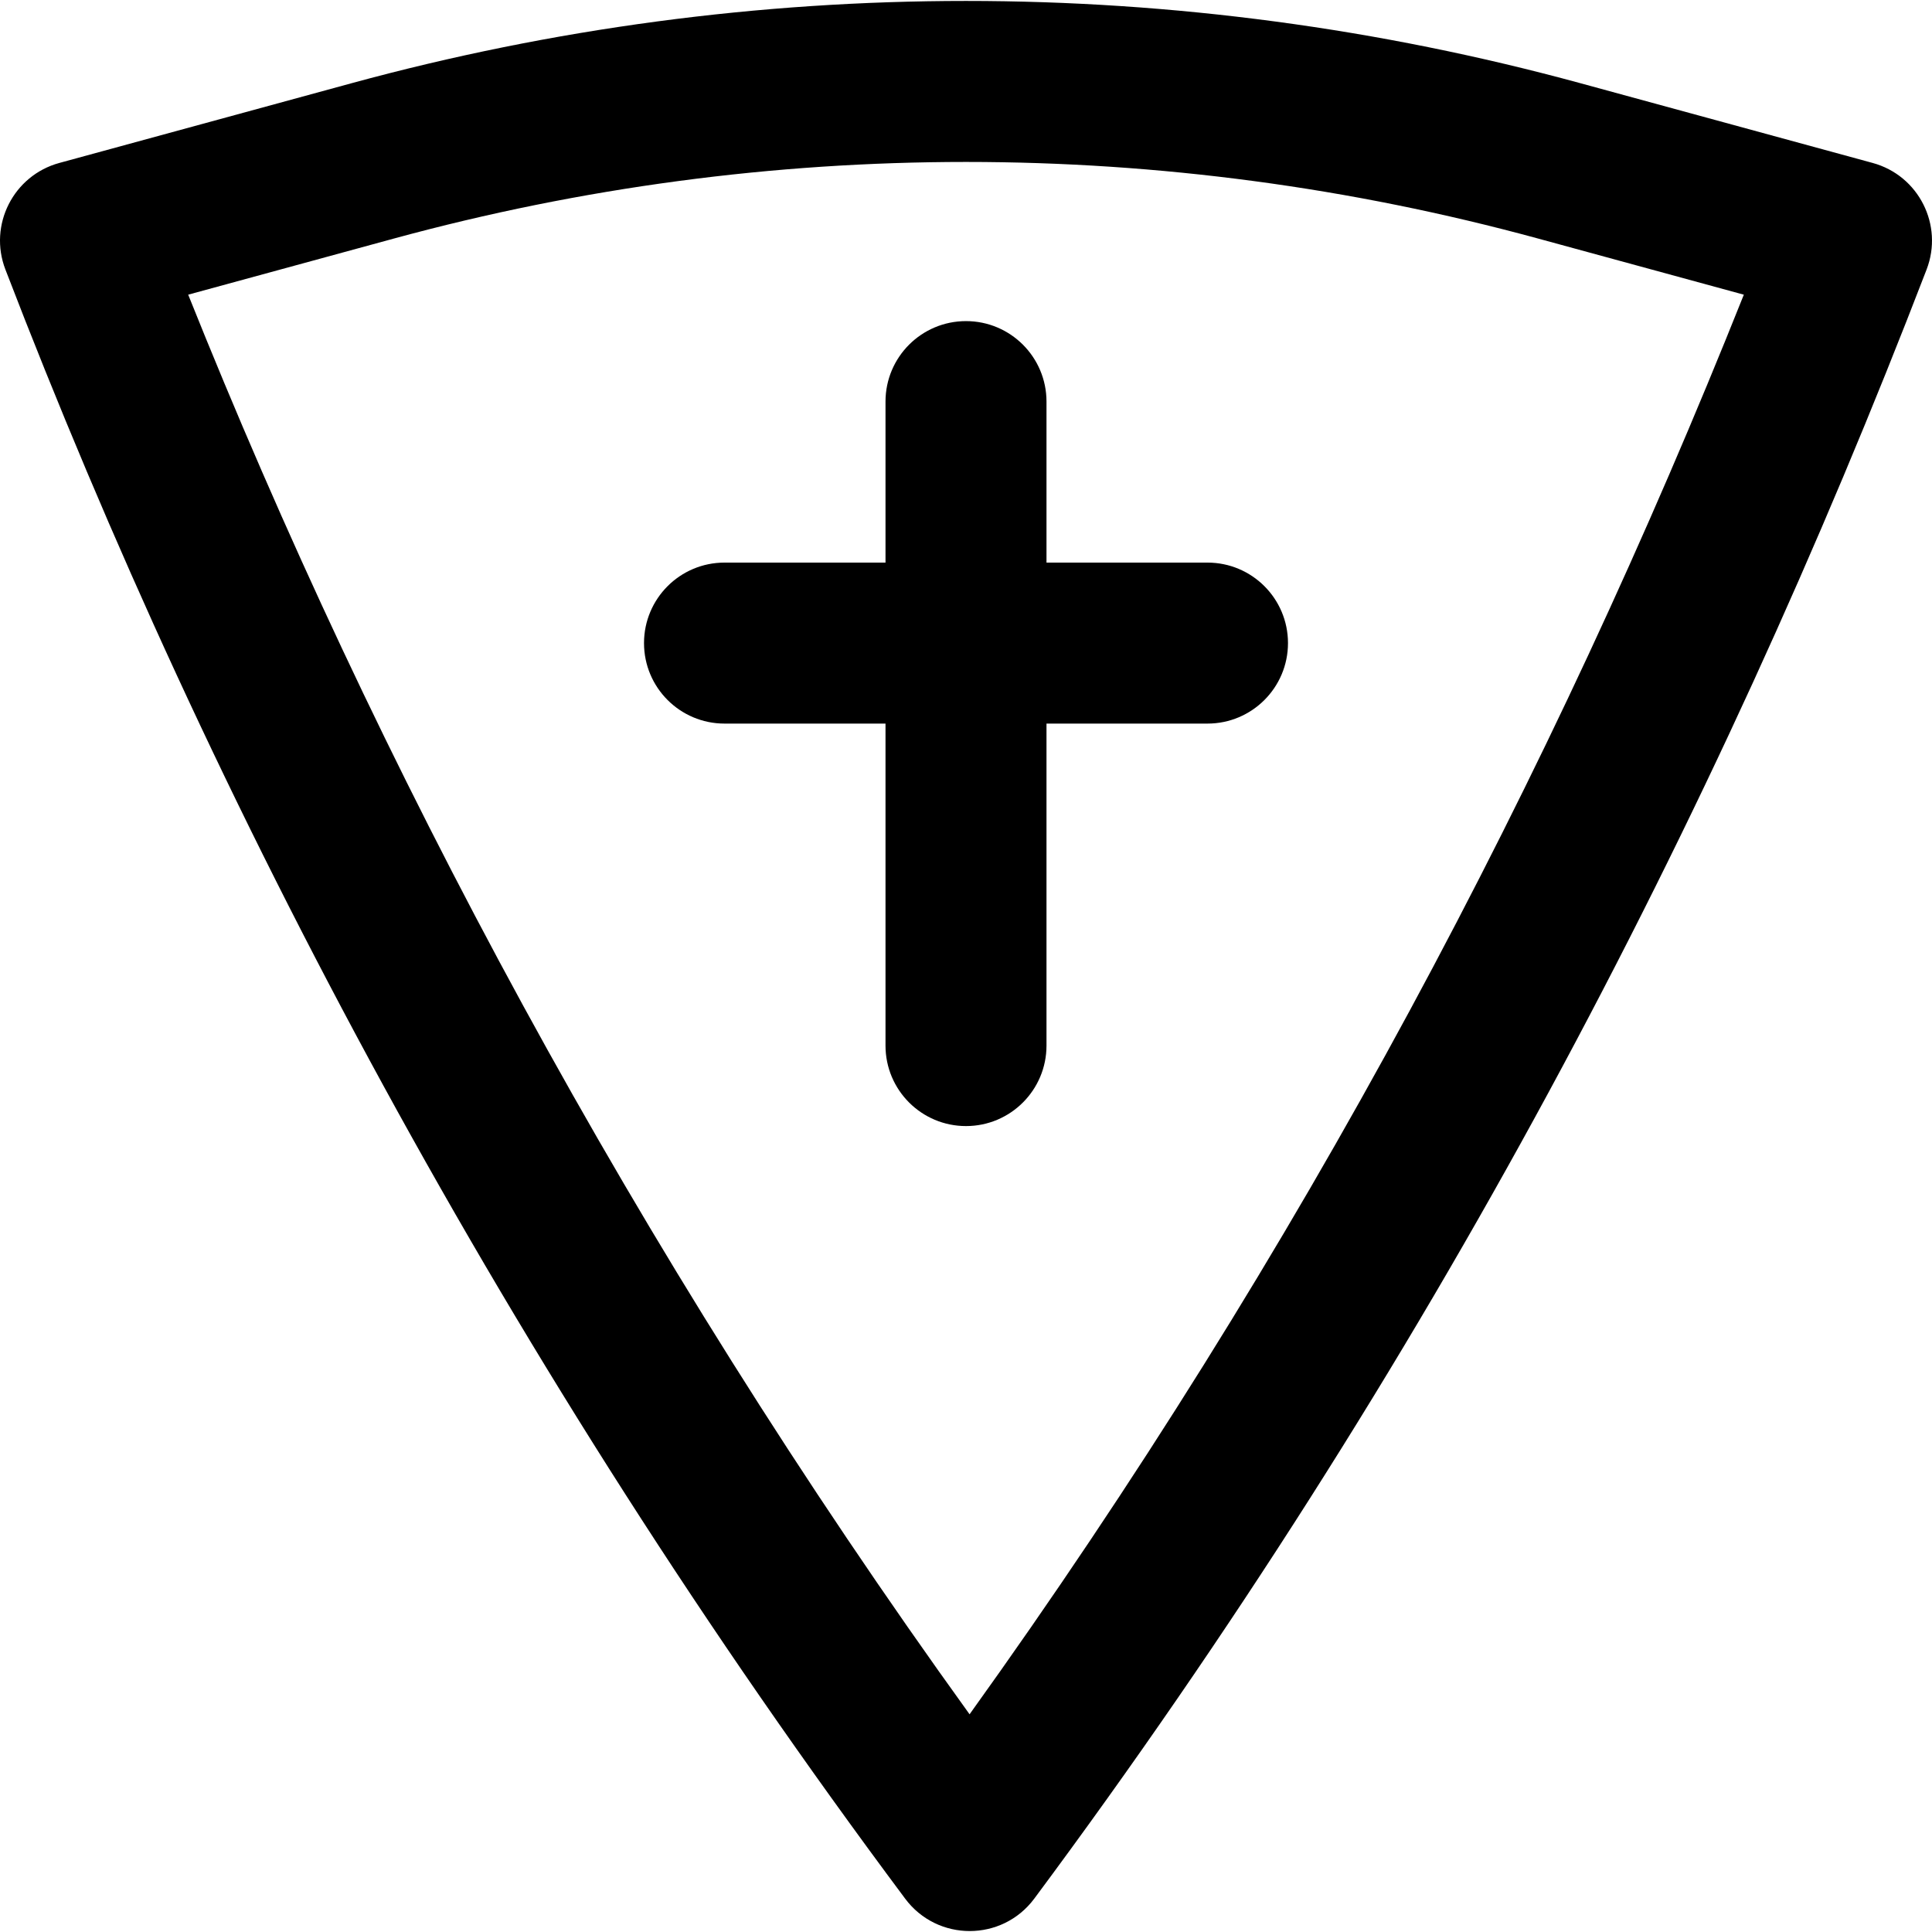
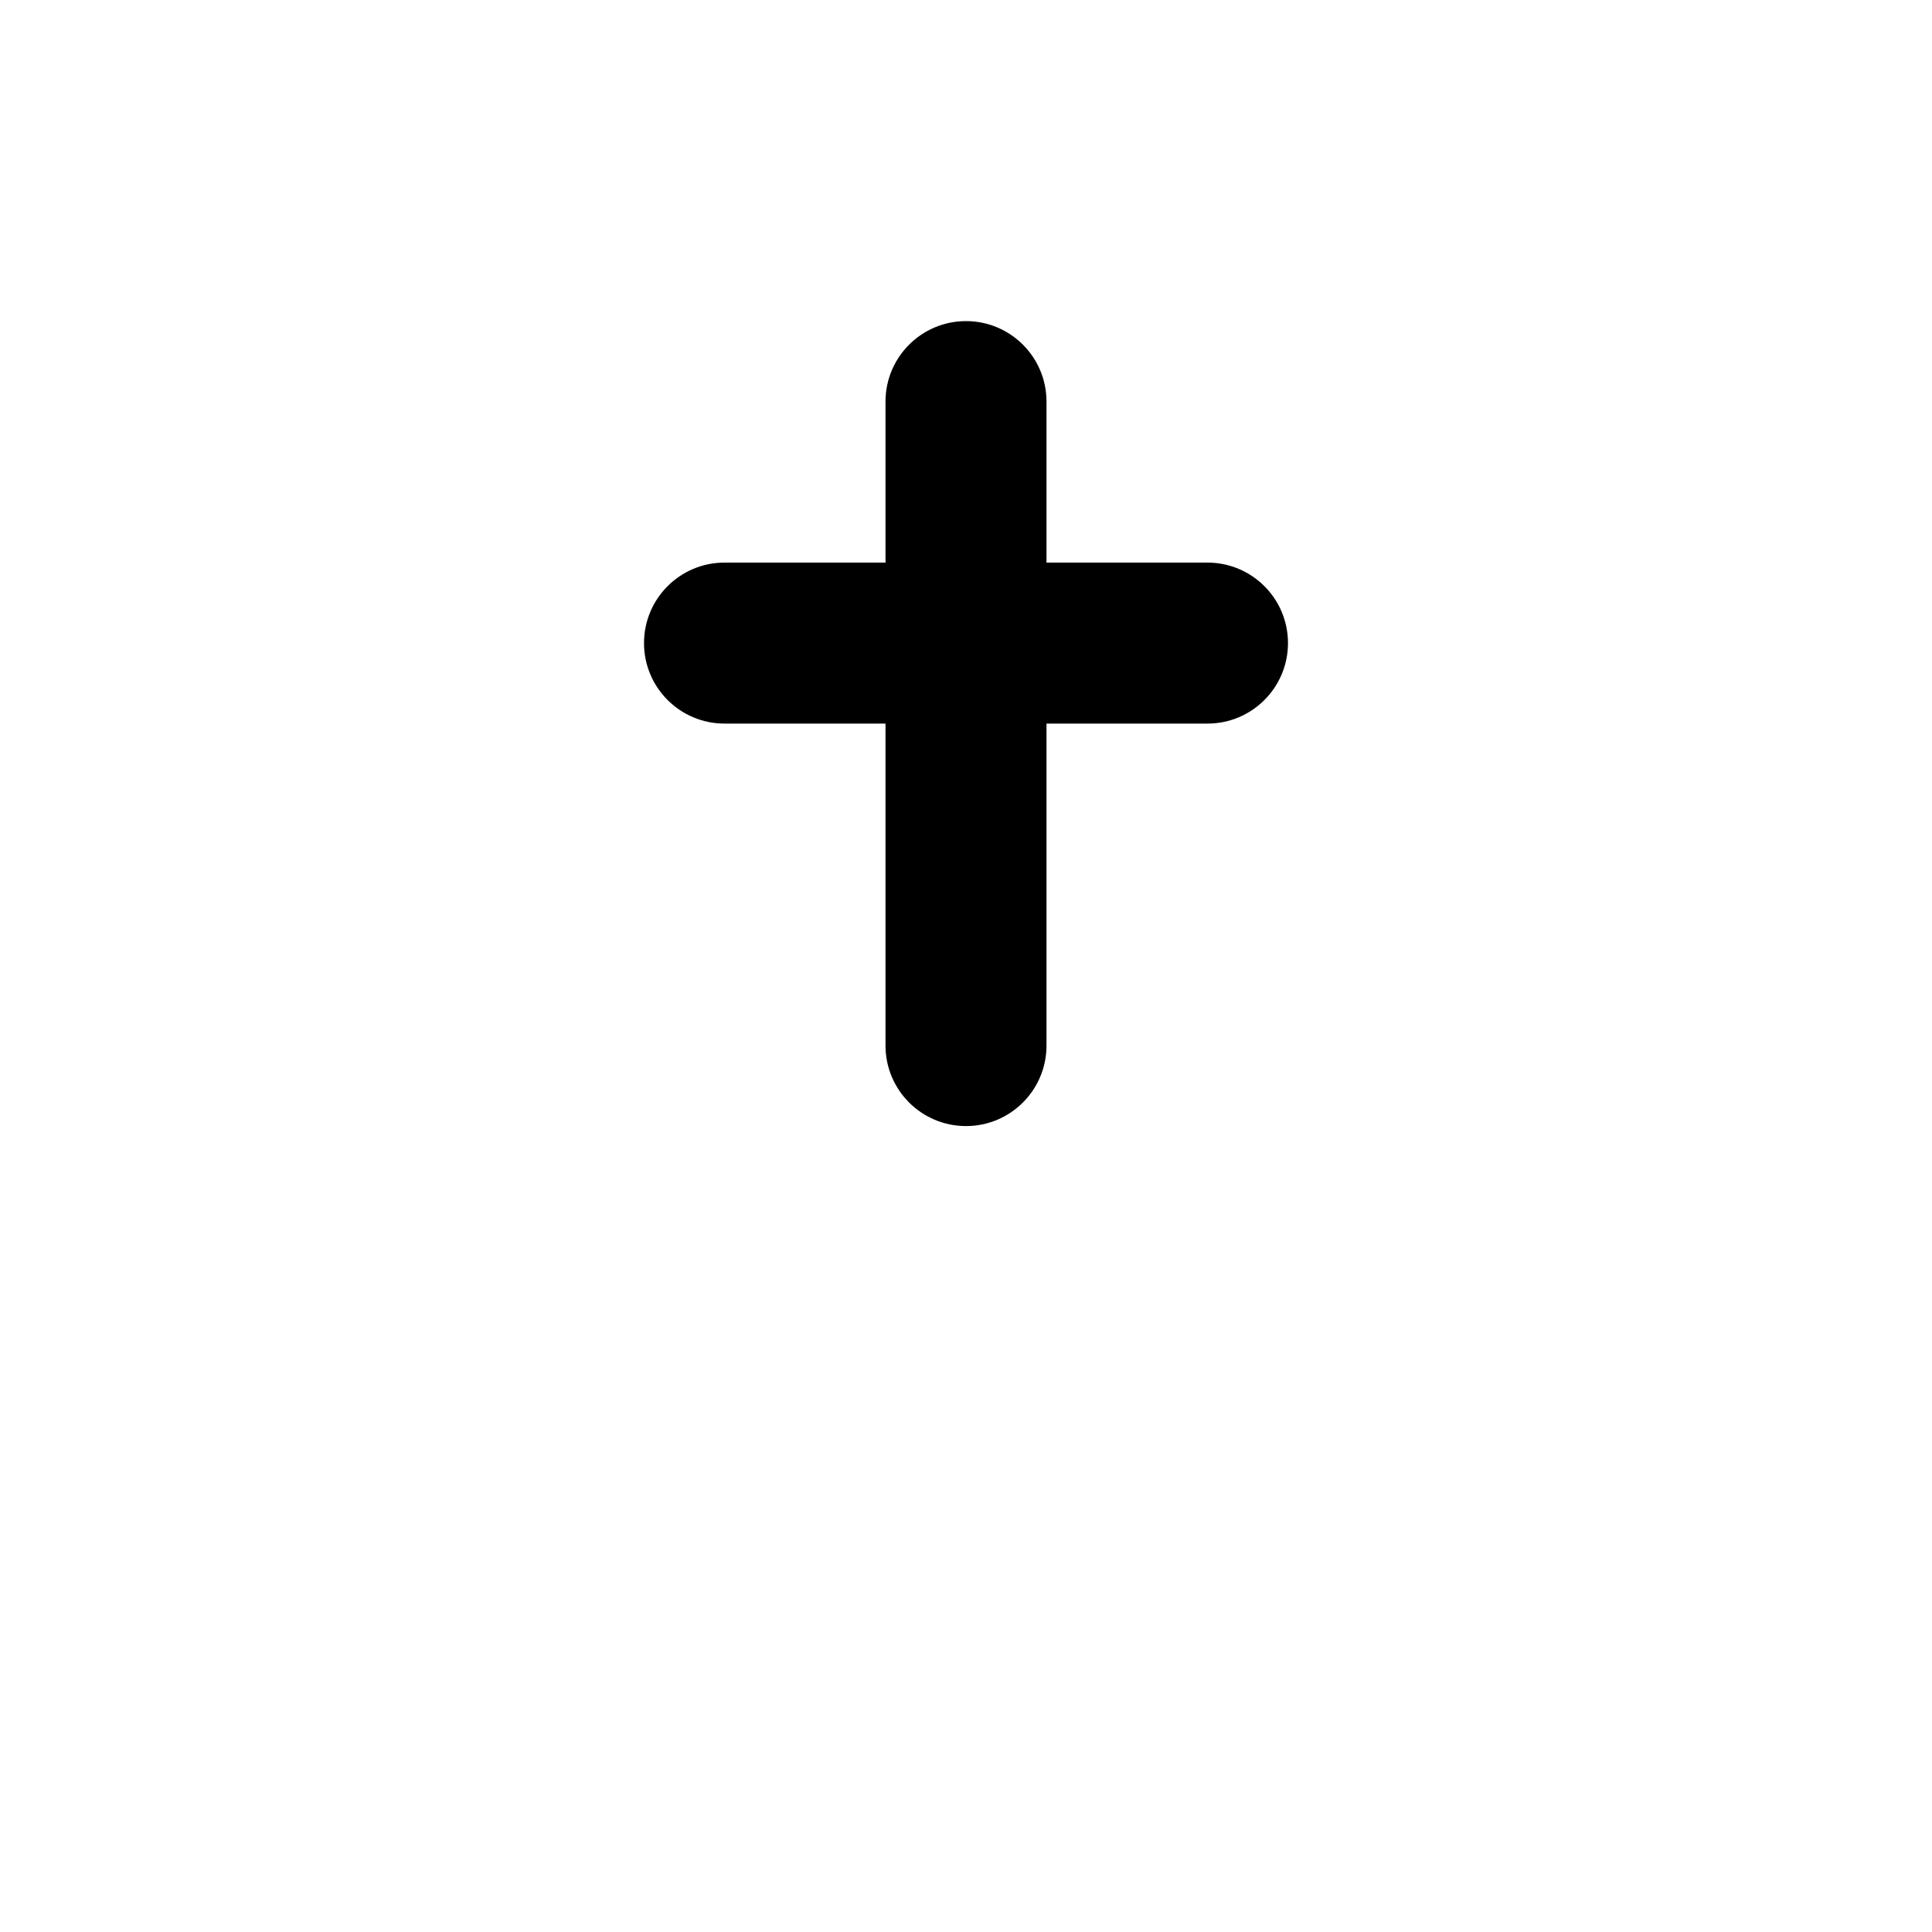
<svg xmlns="http://www.w3.org/2000/svg" fill="#000000" height="800px" width="800px" version="1.1" id="Layer_1" viewBox="0 0 512.017 512.017" xml:space="preserve">
  <g>
    <g>
      <g>
        <path d="M320.008,149.099h-42.667v-42.667c0-11.782-9.551-21.333-21.333-21.333c-11.782,0-21.333,9.551-21.333,21.333v42.667     h-42.667c-11.782,0-21.333,9.551-21.333,21.333c0,11.782,9.551,21.333,21.333,21.333h42.667v85.333     c0,11.782,9.551,21.333,21.333,21.333c11.782,0,21.333-9.551,21.333-21.333v-85.333h42.667c11.782,0,21.333-9.551,21.333-21.333     C341.342,158.65,331.79,149.099,320.008,149.099z" />
-         <path d="M496.291,43.185l-77.483-21.141C312.218-7.013,199.799-7.013,93.214,22.042L15.726,43.185     C3.543,46.509-3.101,59.63,1.428,71.417C56.167,213.877,134.182,361.53,239.892,503.191c8.541,11.446,25.697,11.431,34.218-0.03     C378.568,362.665,454.258,217.814,510.585,71.427C515.122,59.637,508.477,46.51,496.291,43.185z M256.956,454.32     C167.667,330.497,99.629,202.453,49.875,78.094l54.565-14.888c99.234-27.051,203.903-27.051,303.142,0.001l54.566,14.889     C411.315,205.507,345.068,331.595,256.956,454.32z" />
      </g>
    </g>
  </g>
</svg>